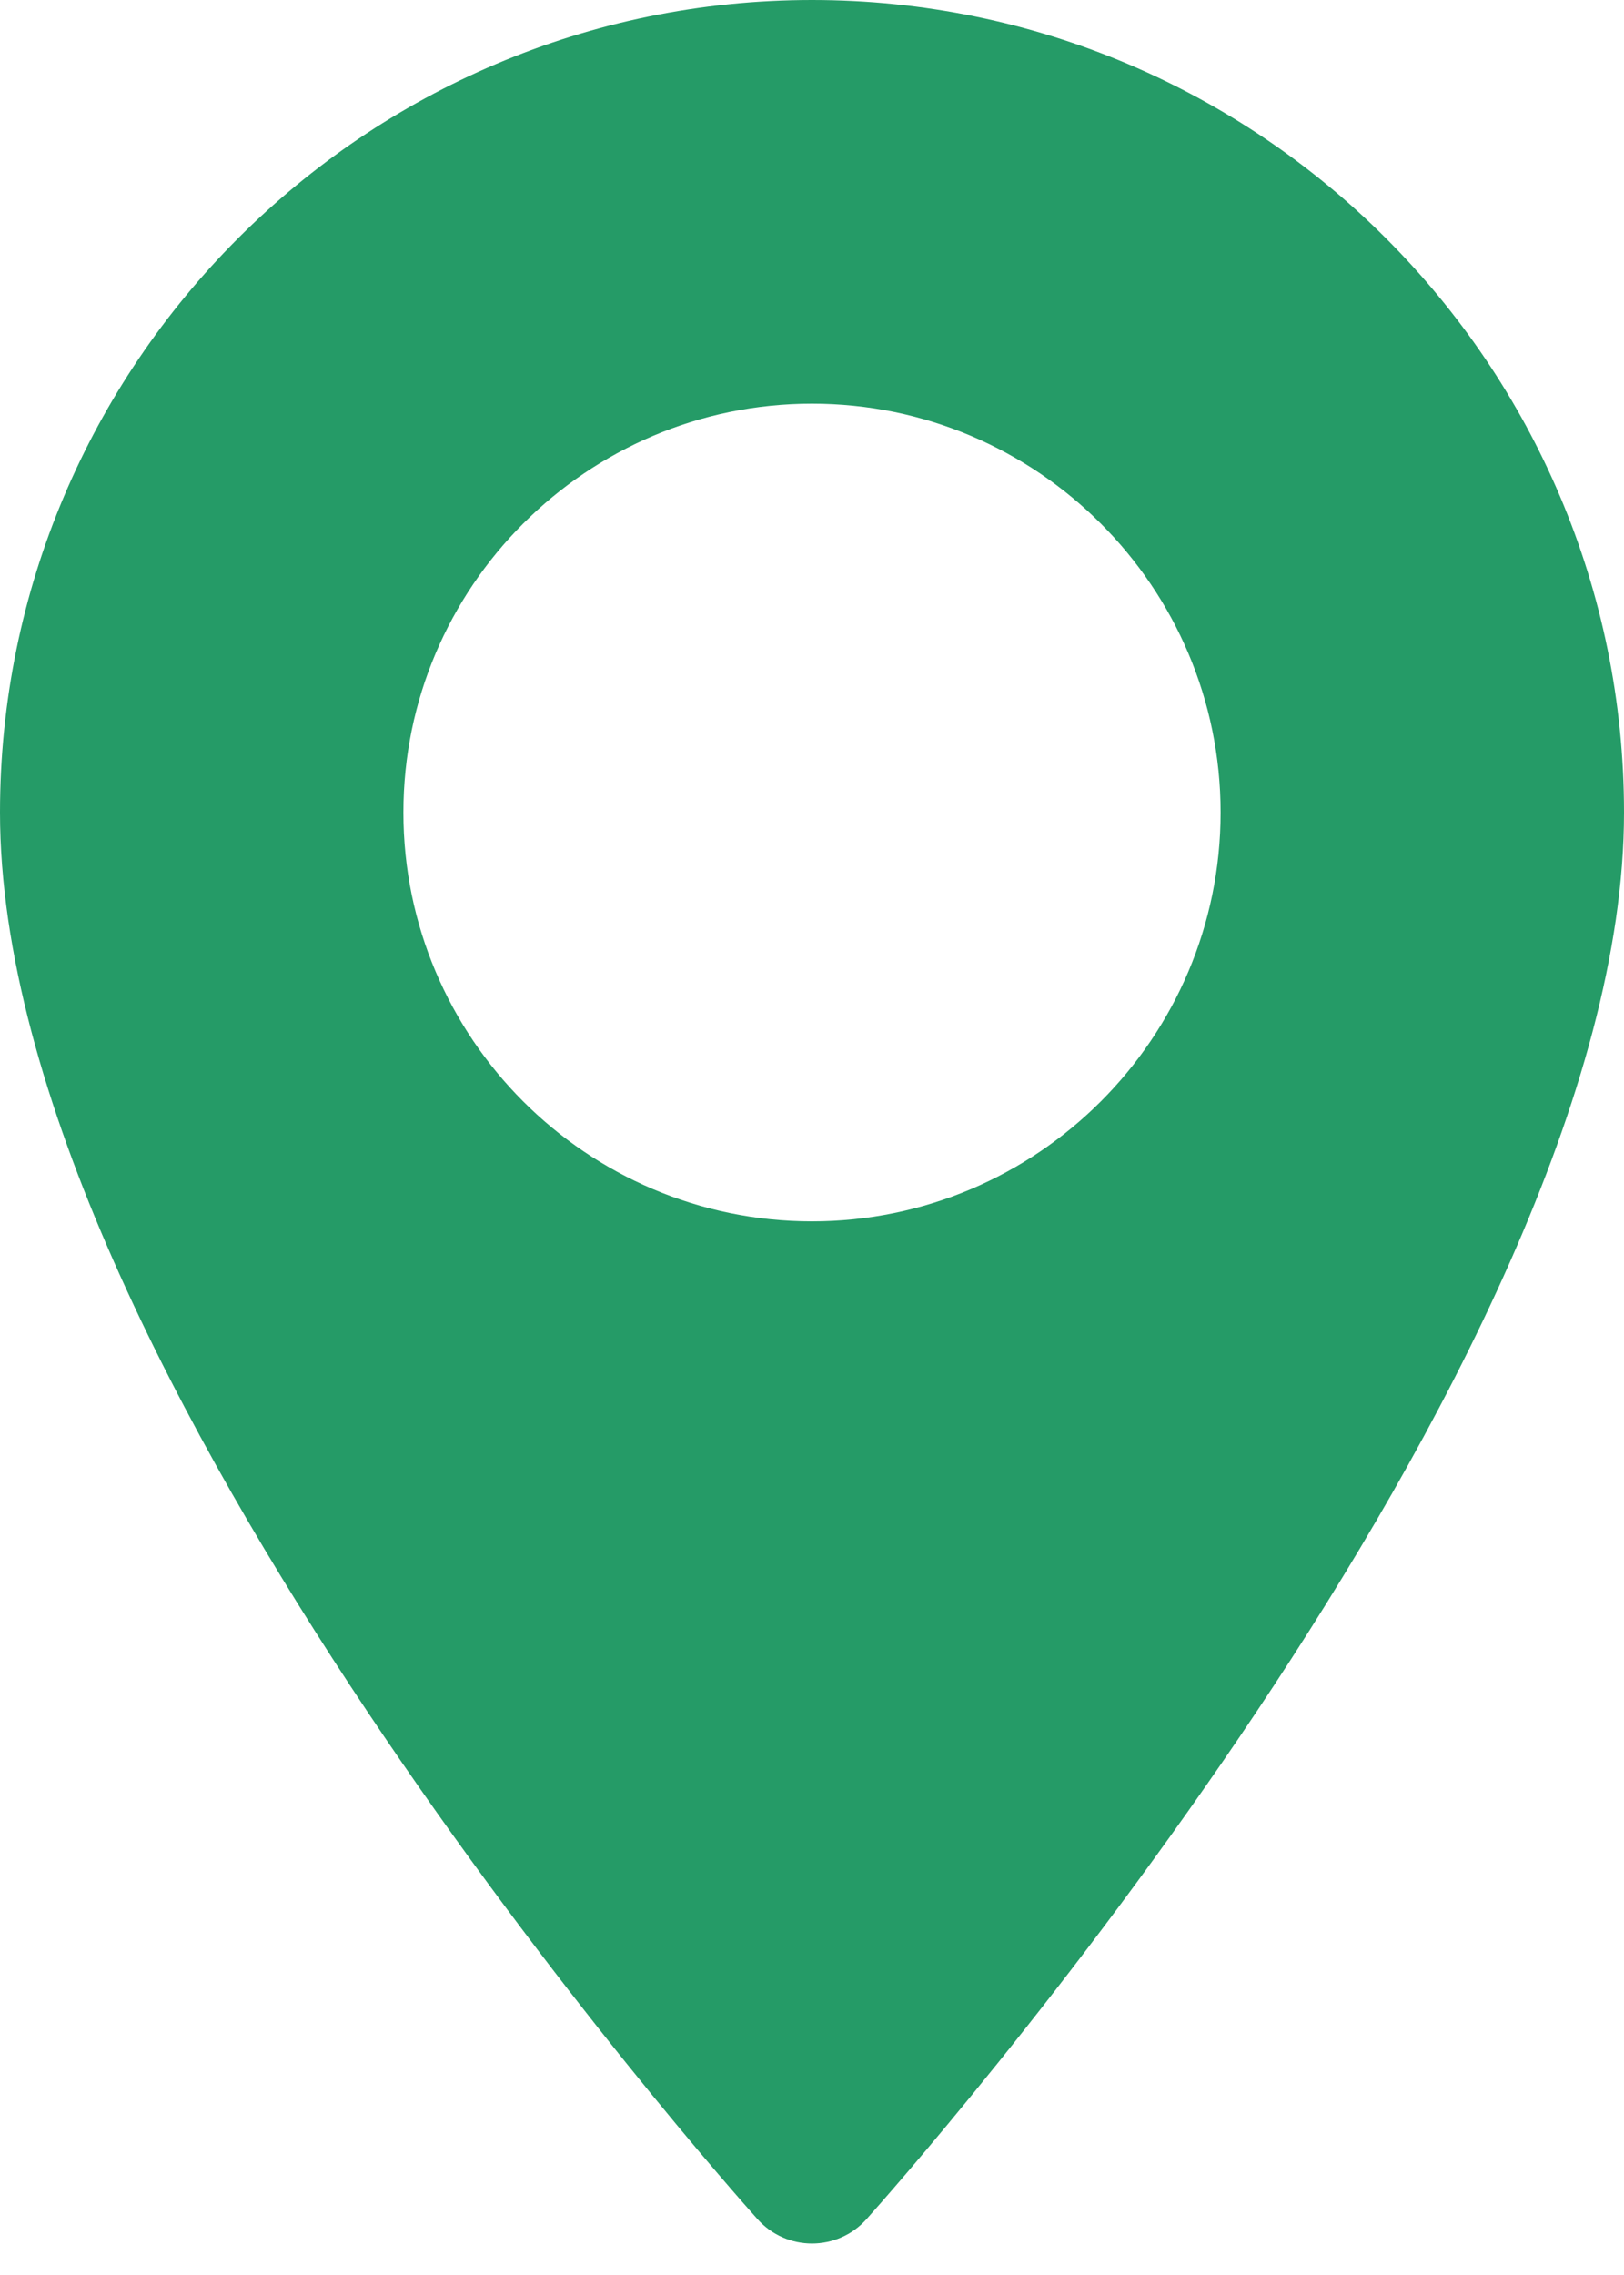
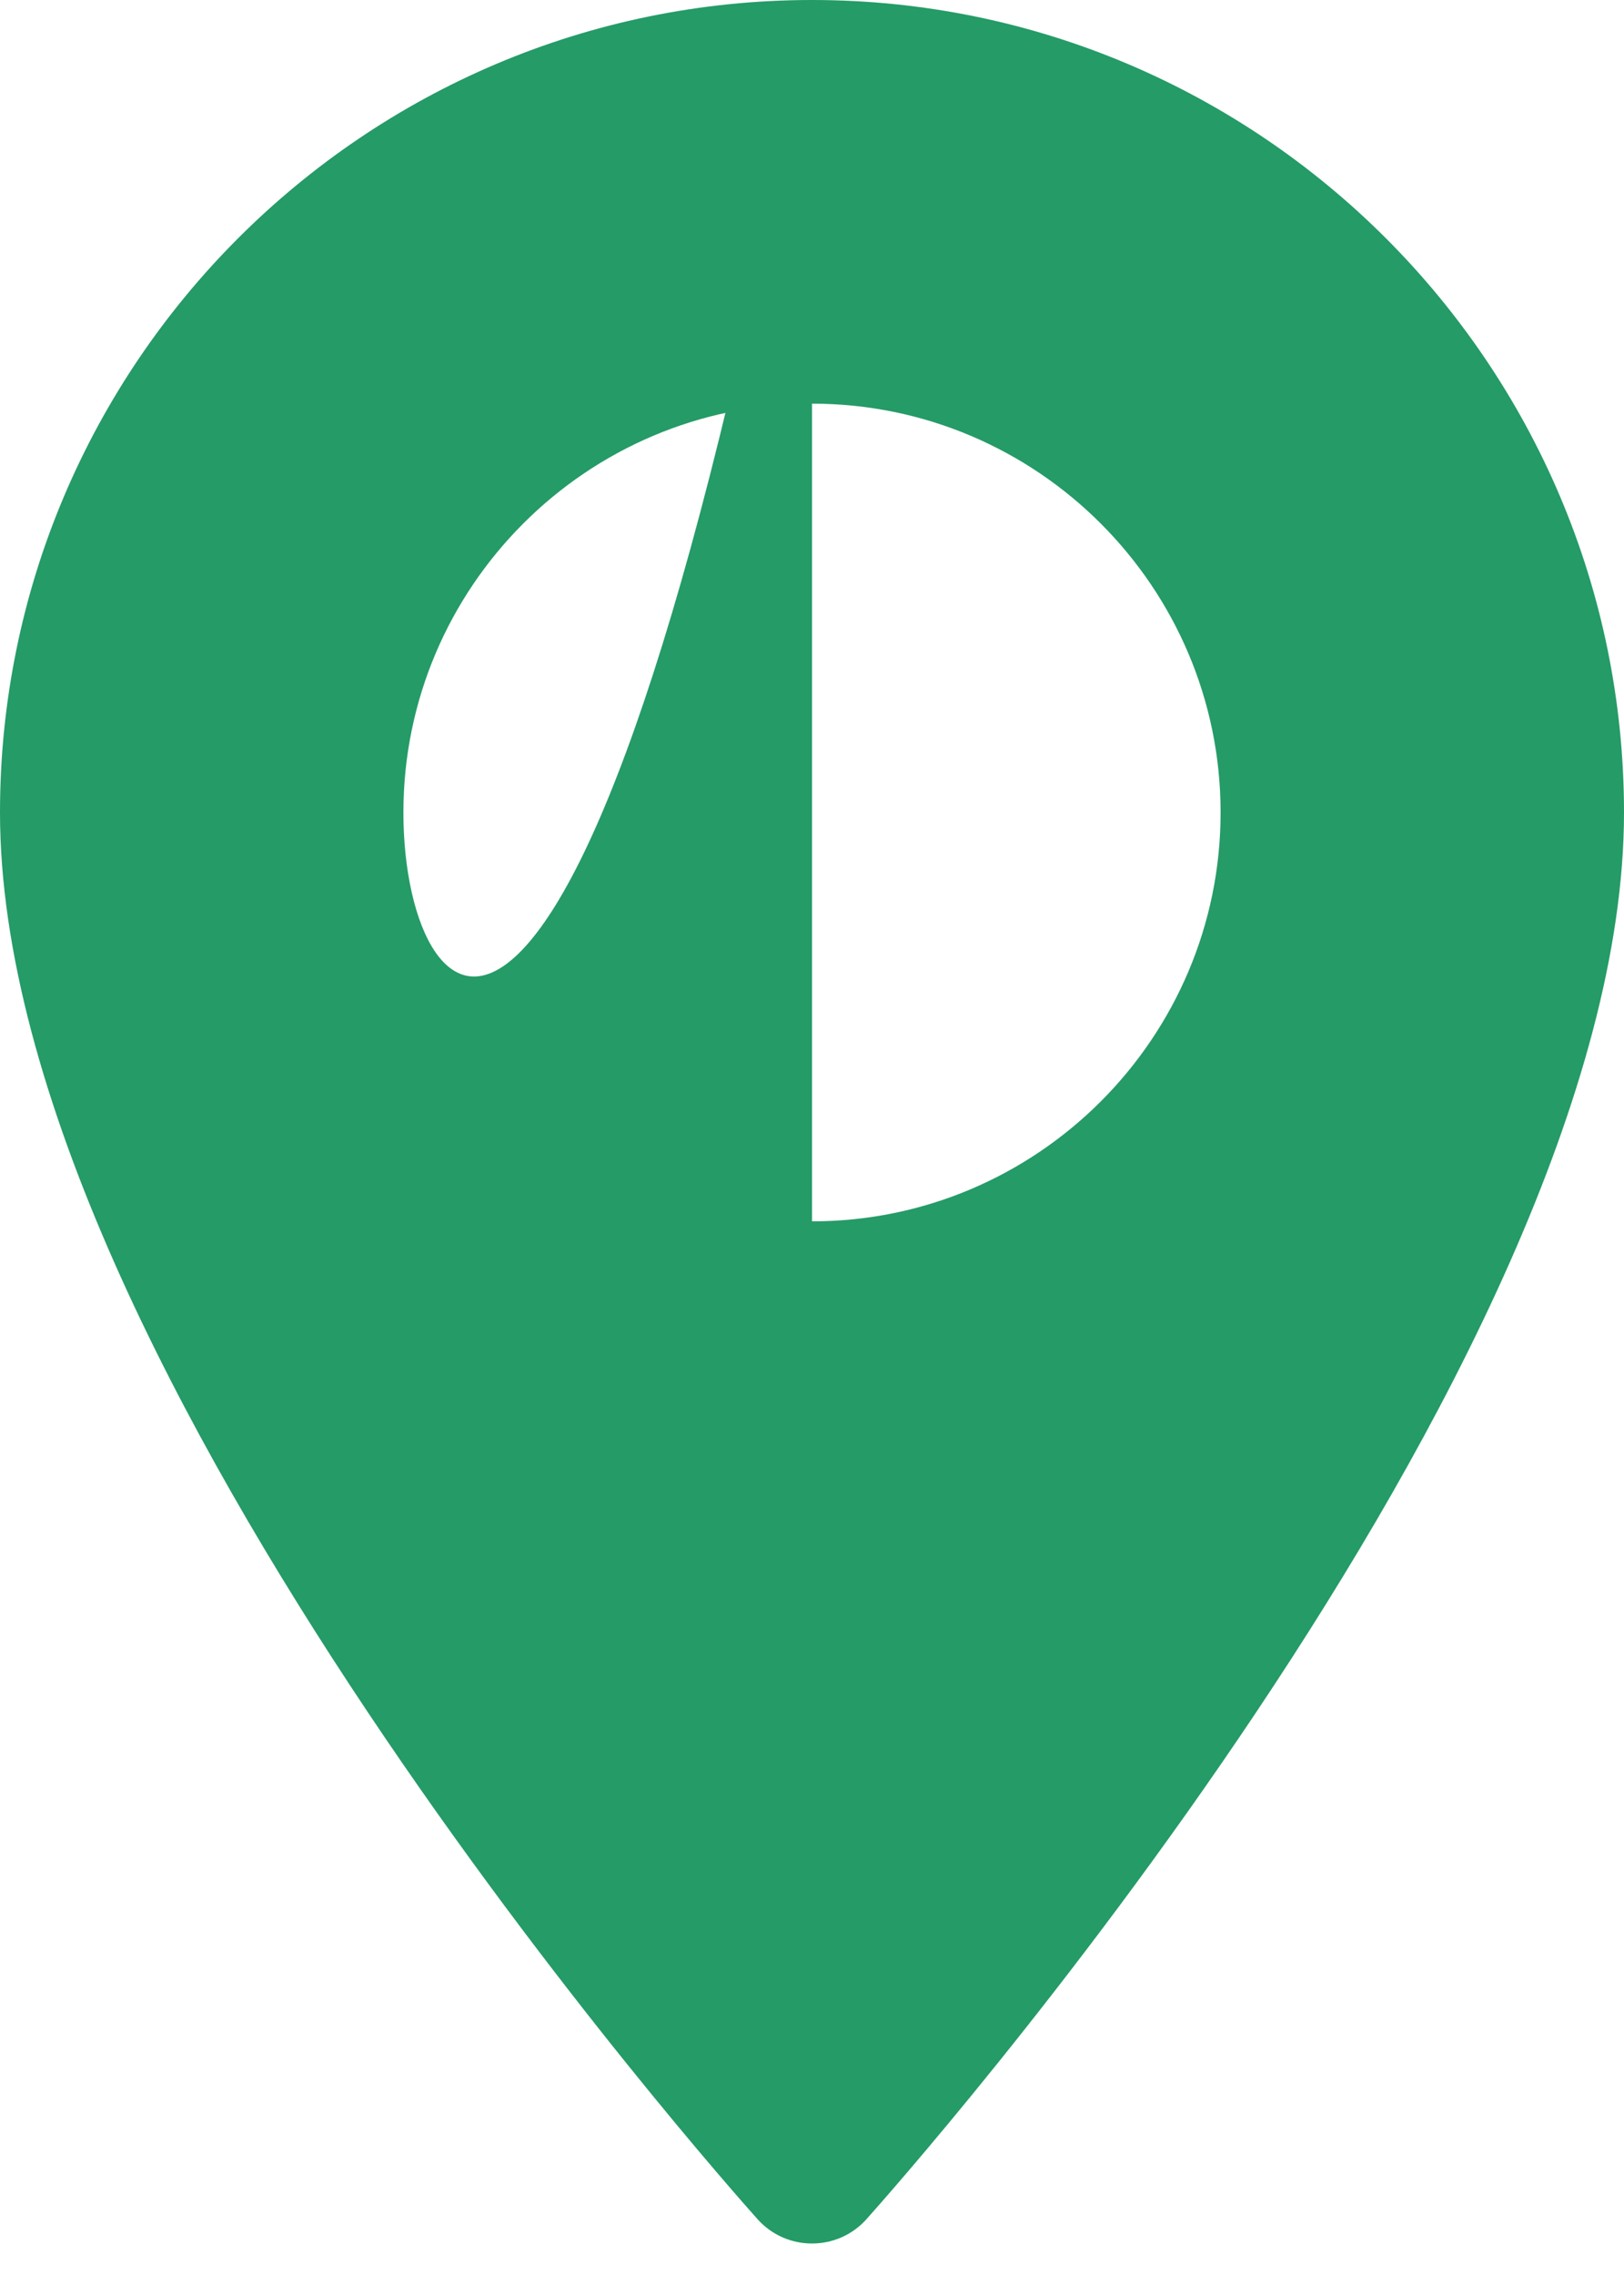
<svg xmlns="http://www.w3.org/2000/svg" width="10" height="14" viewBox="0 0 10 14" fill="none">
-   <path d="M5 0C2.243 0 0 2.243 0 5C0 8.421 4.475 13.444 4.665 13.657C4.844 13.856 5.156 13.856 5.335 13.657C5.525 13.444 10 8.421 10 5C10 2.243 7.757 0 5 0ZM5 7.516C3.613 7.516 2.484 6.387 2.484 5C2.484 3.613 3.613 2.484 5 2.484C6.387 2.484 7.516 3.613 7.516 5C7.516 6.387 6.387 7.516 5 7.516Z" fill="#259B67" />
+   <path d="M5 0C2.243 0 0 2.243 0 5C0 8.421 4.475 13.444 4.665 13.657C4.844 13.856 5.156 13.856 5.335 13.657C5.525 13.444 10 8.421 10 5C10 2.243 7.757 0 5 0ZC3.613 7.516 2.484 6.387 2.484 5C2.484 3.613 3.613 2.484 5 2.484C6.387 2.484 7.516 3.613 7.516 5C7.516 6.387 6.387 7.516 5 7.516Z" fill="#259B67" />
</svg>